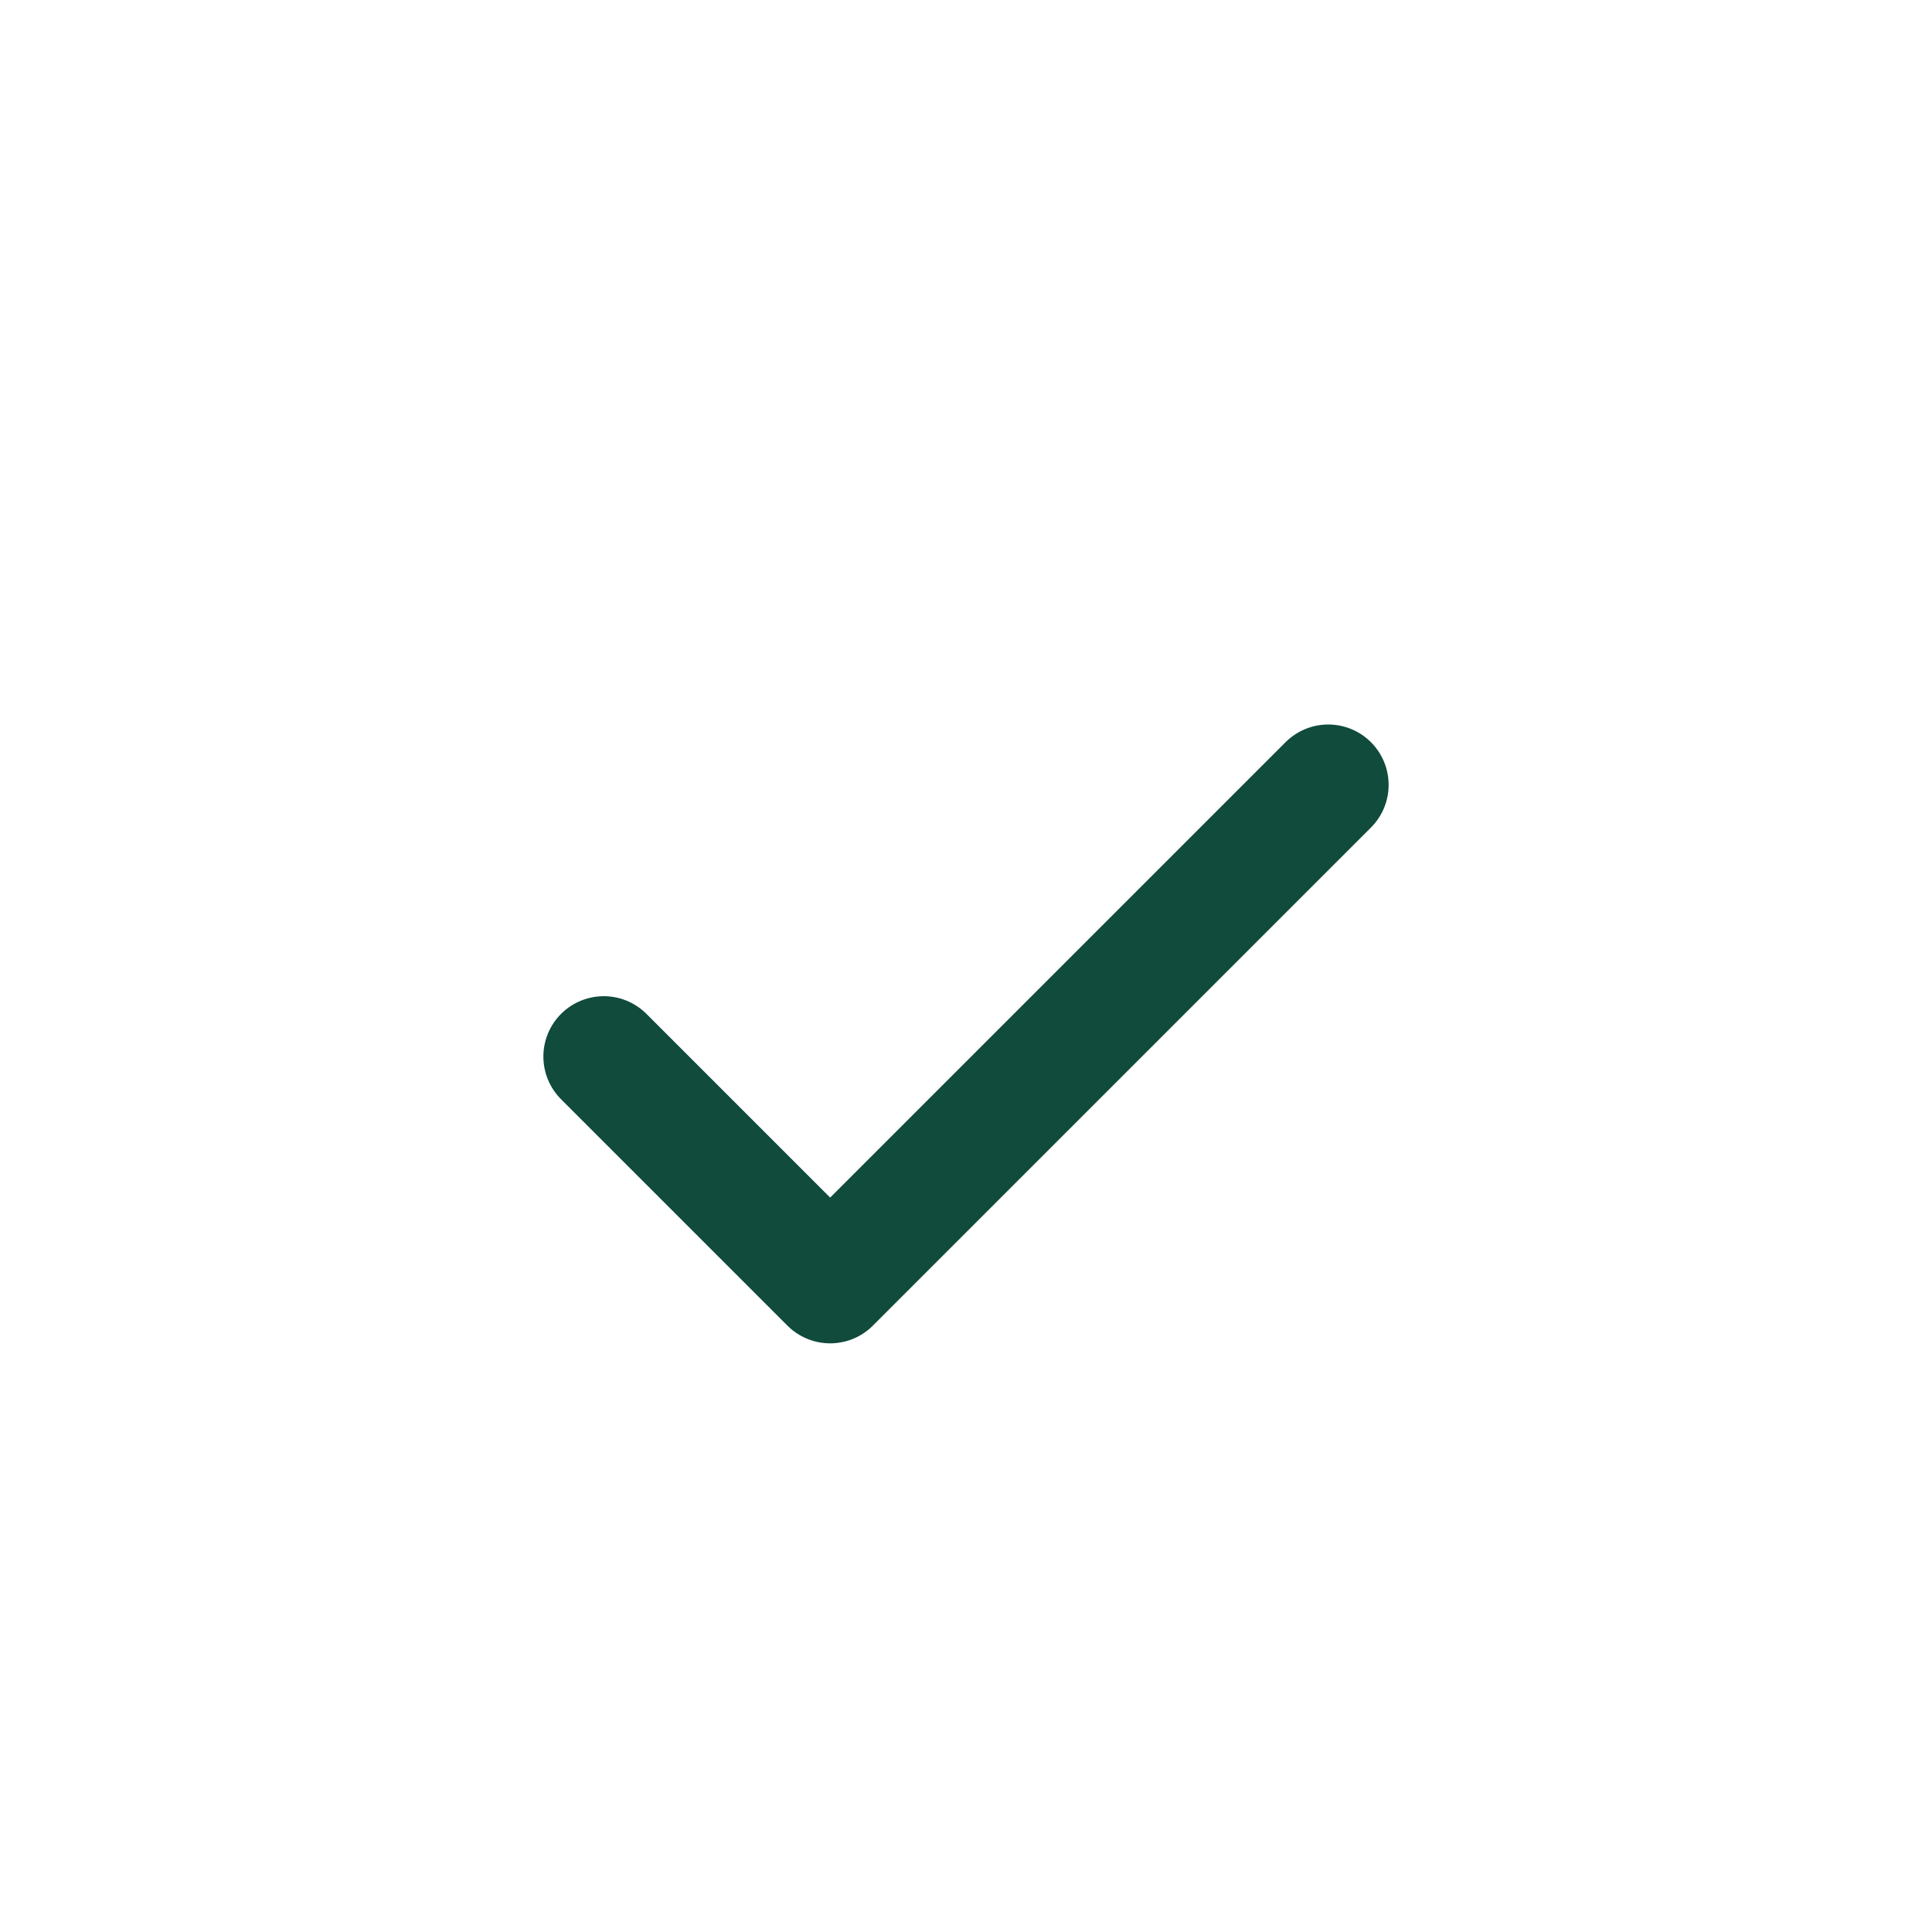
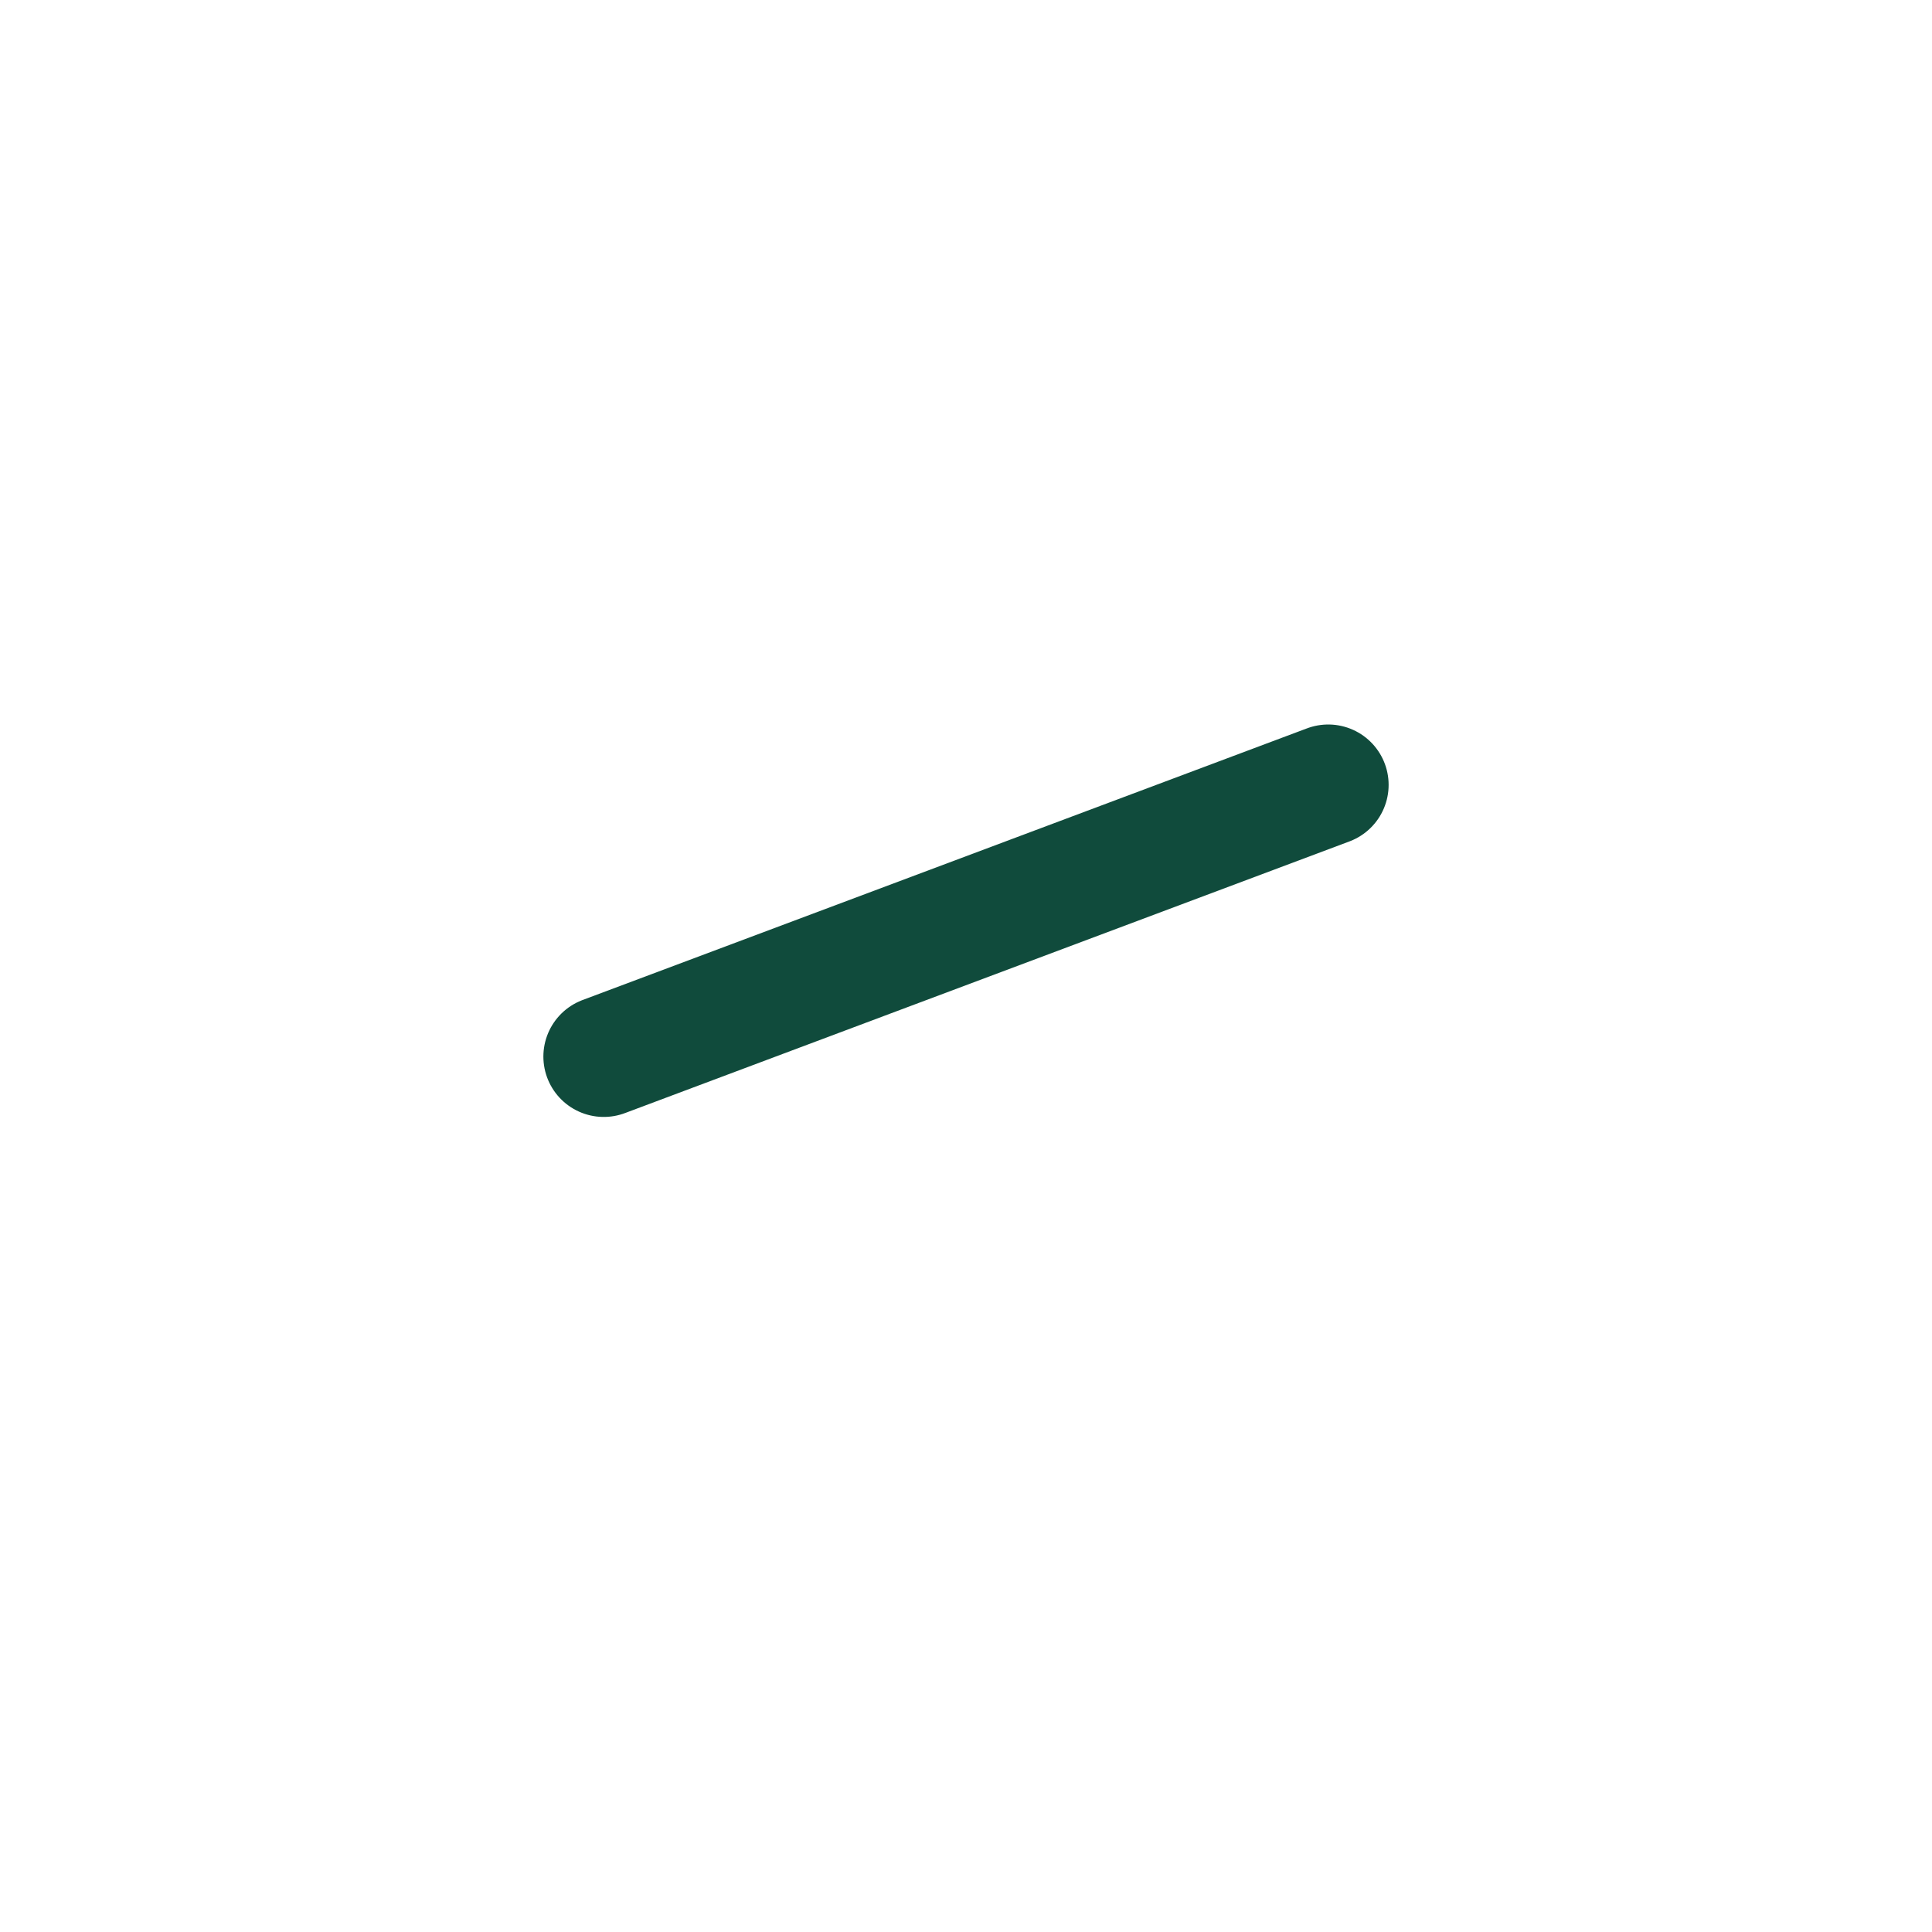
<svg xmlns="http://www.w3.org/2000/svg" width="16" height="16" viewBox="0 0 16 16" fill="none">
  <g>
-     <path id="Line" d="M11 6.5L6.875 10.625L5 8.75" stroke="#104B3C" stroke-linecap="round" stroke-linejoin="round" />
+     <path id="Line" d="M11 6.5L5 8.75" stroke="#104B3C" stroke-linecap="round" stroke-linejoin="round" />
  </g>
</svg>